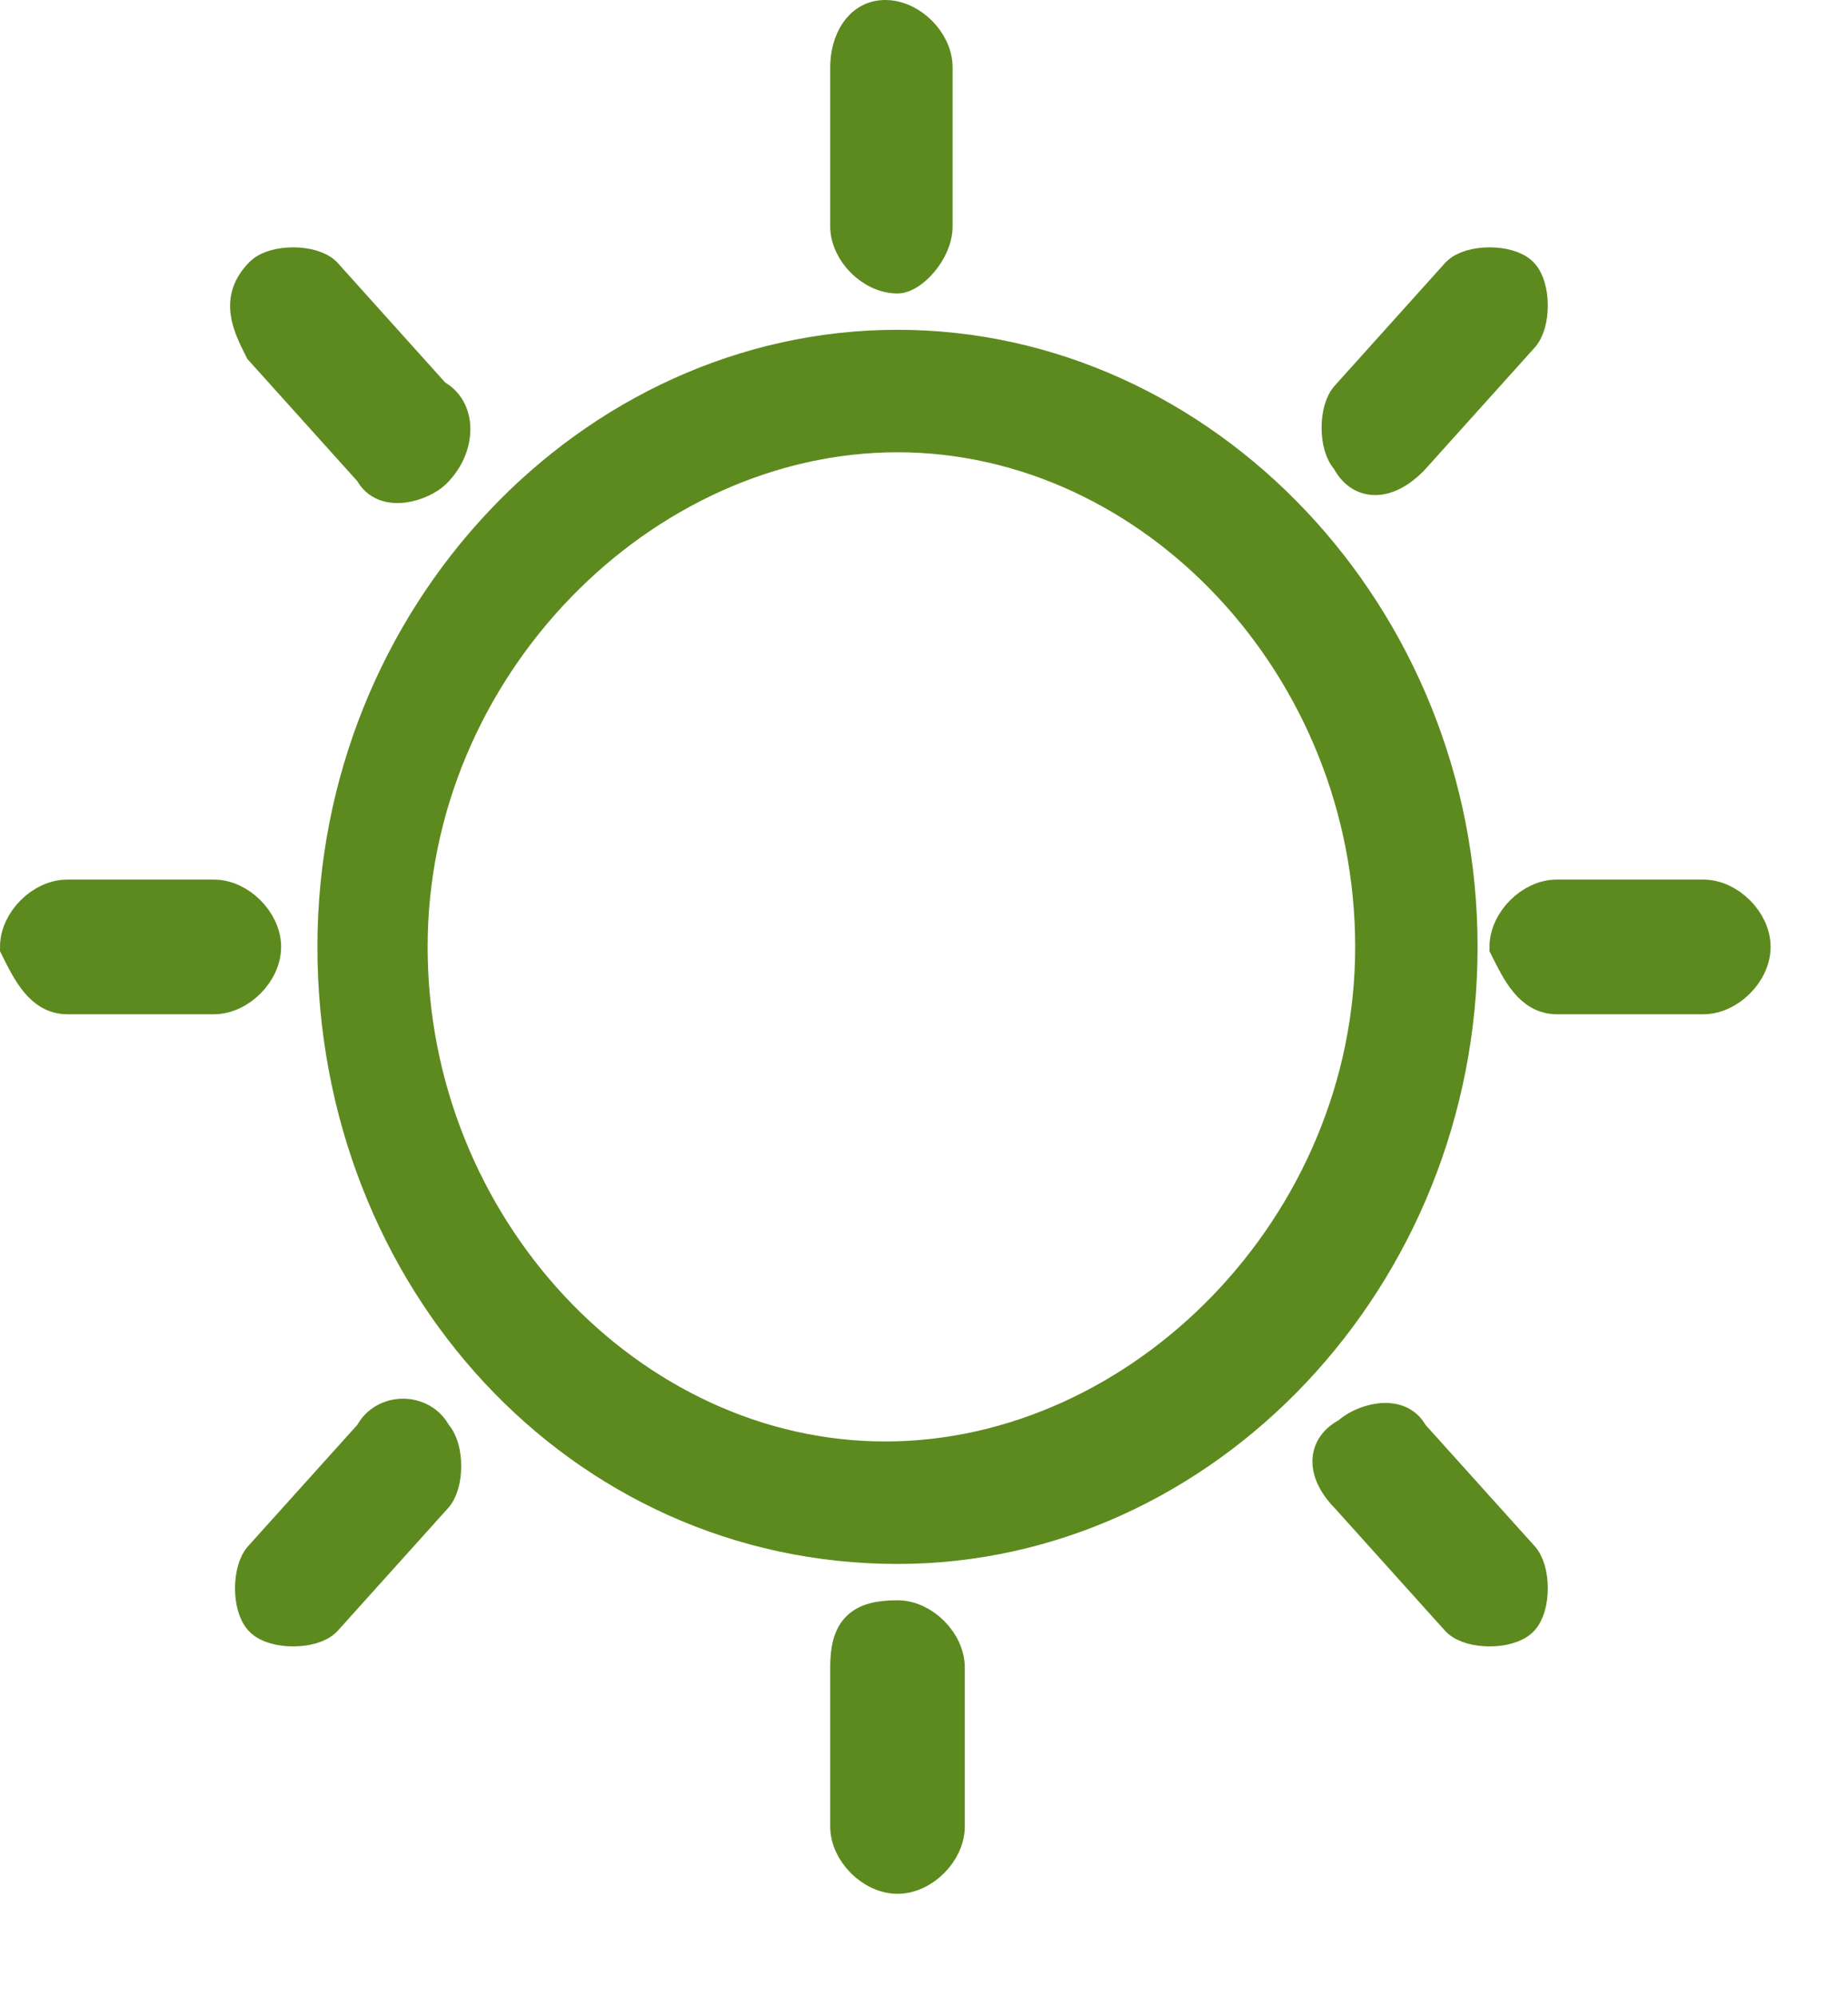
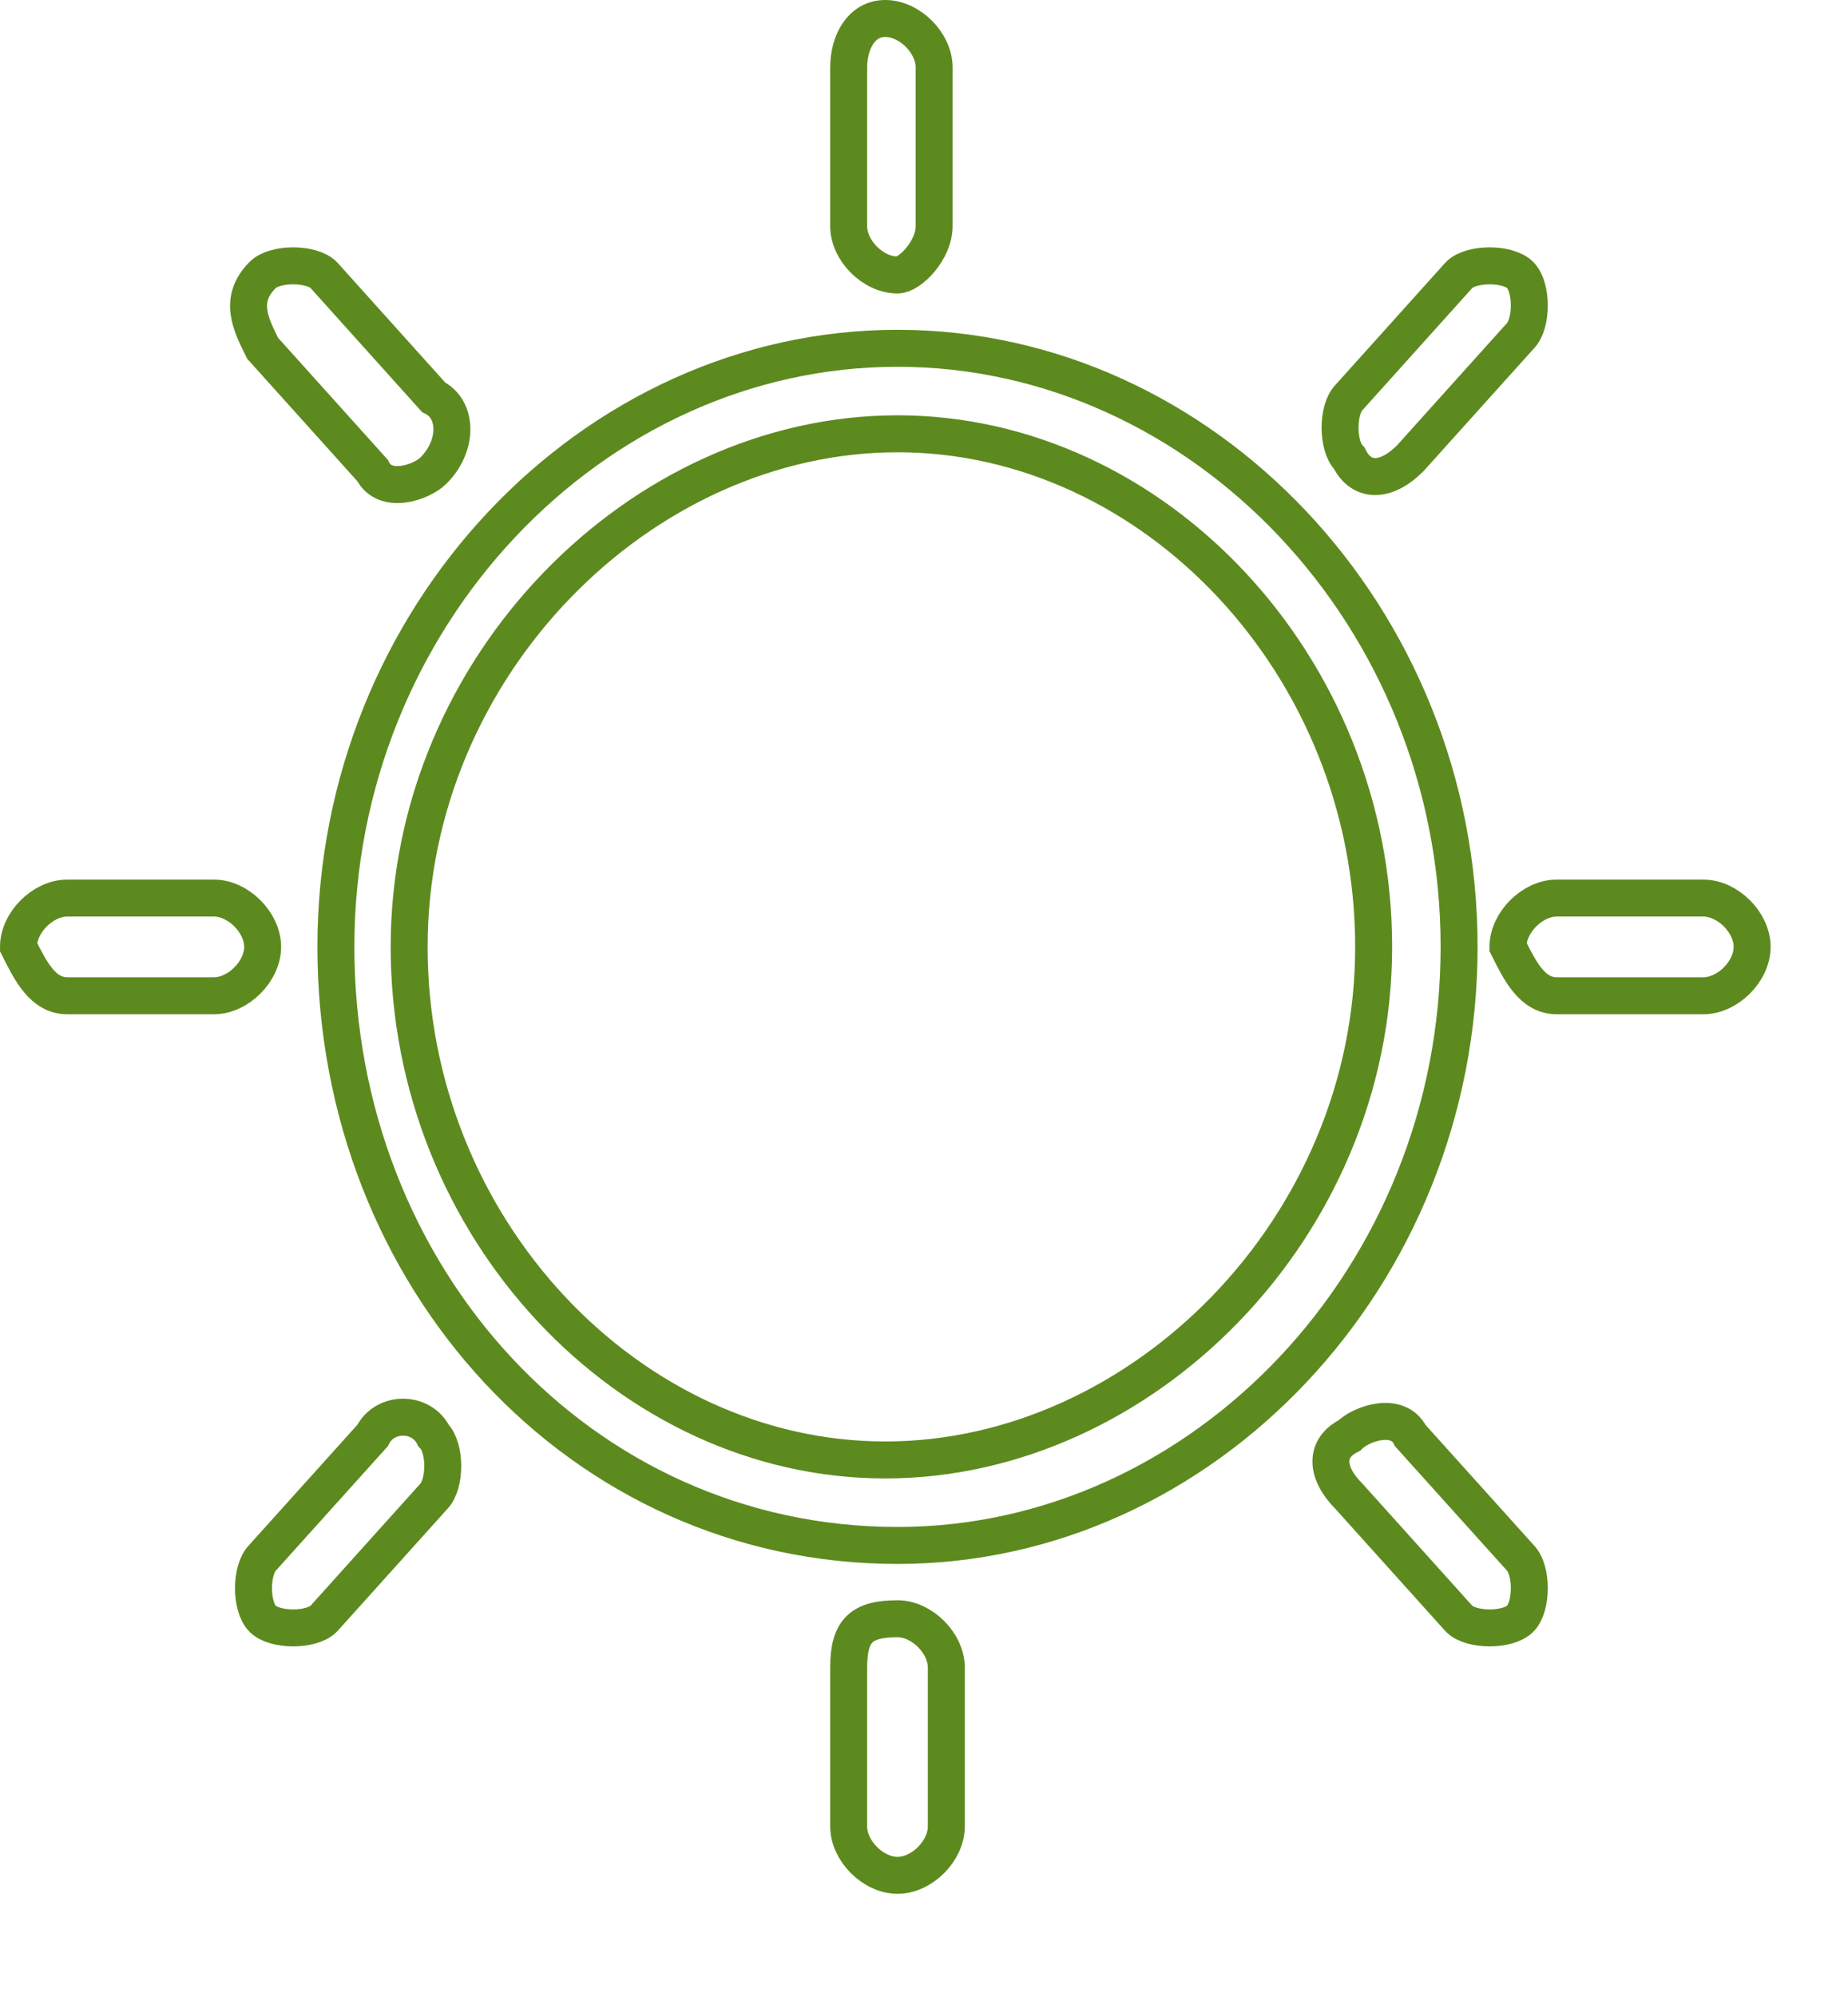
<svg xmlns="http://www.w3.org/2000/svg" width="25px" height="27px" viewBox="0 0 25 27" version="1.1">
  <desc>Created with Lunacy</desc>
  <g id="sol" transform="translate(0.25 0.25)">
-     <path d="M12.387 0.661L12.387 2.808C12.387 3.138 12.057 3.468 11.892 3.468C11.561 3.468 11.231 3.138 11.231 2.808L11.231 0.661C11.231 0.33 11.396 0 11.726 0C12.057 0 12.387 0.33 12.387 0.661ZM5.615 5.12L4.129 3.468C3.964 3.303 3.468 3.303 3.303 3.468C2.973 3.799 3.138 4.129 3.303 4.459L4.79 6.111C4.955 6.441 5.45 6.276 5.615 6.111C5.946 5.781 5.946 5.285 5.615 5.12ZM20.315 4.294C20.48 4.129 20.48 3.634 20.315 3.468C20.15 3.303 19.654 3.303 19.489 3.468L18.003 5.12C17.837 5.285 17.837 5.781 18.003 5.946C18.168 6.276 18.498 6.276 18.828 5.946L20.315 4.294ZM11.892 20.645C16.021 20.645 19.489 17.012 19.489 12.552C19.489 8.093 16.021 4.459 11.892 4.459C7.763 4.459 4.294 8.093 4.294 12.552C4.294 17.012 7.597 20.645 11.892 20.645ZM18.333 12.552C18.333 8.754 15.36 5.615 11.892 5.615C8.423 5.615 5.285 8.754 5.285 12.552C5.285 16.351 8.258 19.489 11.726 19.489C15.195 19.489 18.333 16.351 18.333 12.552ZM0.661 11.892L2.643 11.892C2.973 11.892 3.303 12.222 3.303 12.552C3.303 12.883 2.973 13.213 2.643 13.213L0.661 13.213C0.33 13.213 0.165 12.883 0 12.552C0 12.222 0.33 11.892 0.661 11.892ZM22.792 13.213L20.81 13.213C20.48 13.213 20.315 12.883 20.15 12.552C20.15 12.222 20.48 11.892 20.81 11.892L22.792 11.892C23.123 11.892 23.453 12.222 23.453 12.552C23.453 12.883 23.123 13.213 22.792 13.213ZM4.79 19.159L3.303 20.81C3.138 20.976 3.138 21.471 3.303 21.636C3.468 21.801 3.964 21.801 4.129 21.636L5.615 19.985C5.781 19.819 5.781 19.324 5.615 19.159C5.45 18.828 4.955 18.828 4.79 19.159ZM19.489 21.636C19.654 21.801 20.15 21.801 20.315 21.636C20.48 21.471 20.48 20.976 20.315 20.81L18.828 19.159C18.663 18.828 18.168 18.994 18.003 19.159C17.672 19.324 17.672 19.654 18.003 19.985L19.489 21.636ZM11.231 24.444L11.231 22.297C11.231 21.801 11.396 21.636 11.892 21.636C12.222 21.636 12.552 21.966 12.552 22.297L12.552 24.444C12.552 24.774 12.222 25.105 11.892 25.105C11.561 25.105 11.231 24.774 11.231 24.444Z" id="Shape" fill="#5D8A1E" fill-rule="evenodd" stroke="none" />
    <path d="M12.387 0.661L12.387 2.808C12.387 3.138 12.057 3.468 11.892 3.468C11.561 3.468 11.231 3.138 11.231 2.808L11.231 0.661C11.231 0.33 11.396 0 11.726 0C12.057 0 12.387 0.33 12.387 0.661ZM5.615 5.12L4.129 3.468C3.964 3.303 3.468 3.303 3.303 3.468C2.973 3.799 3.138 4.129 3.303 4.459L4.79 6.111C4.955 6.441 5.45 6.276 5.615 6.111C5.946 5.781 5.946 5.285 5.615 5.12ZM20.315 4.294C20.48 4.129 20.48 3.634 20.315 3.468C20.15 3.303 19.654 3.303 19.489 3.468L18.003 5.12C17.837 5.285 17.837 5.781 18.003 5.946C18.168 6.276 18.498 6.276 18.828 5.946L20.315 4.294ZM11.892 20.645C16.021 20.645 19.489 17.012 19.489 12.552C19.489 8.093 16.021 4.459 11.892 4.459C7.763 4.459 4.294 8.093 4.294 12.552C4.294 17.012 7.597 20.645 11.892 20.645ZM18.333 12.552C18.333 8.754 15.36 5.615 11.892 5.615C8.423 5.615 5.285 8.754 5.285 12.552C5.285 16.351 8.258 19.489 11.726 19.489C15.195 19.489 18.333 16.351 18.333 12.552ZM0.661 11.892L2.643 11.892C2.973 11.892 3.303 12.222 3.303 12.552C3.303 12.883 2.973 13.213 2.643 13.213L0.661 13.213C0.33 13.213 0.165 12.883 0 12.552C0 12.222 0.33 11.892 0.661 11.892ZM22.792 13.213L20.81 13.213C20.48 13.213 20.315 12.883 20.15 12.552C20.15 12.222 20.48 11.892 20.81 11.892L22.792 11.892C23.123 11.892 23.453 12.222 23.453 12.552C23.453 12.883 23.123 13.213 22.792 13.213ZM4.79 19.159L3.303 20.81C3.138 20.976 3.138 21.471 3.303 21.636C3.468 21.801 3.964 21.801 4.129 21.636L5.615 19.985C5.781 19.819 5.781 19.324 5.615 19.159C5.45 18.828 4.955 18.828 4.79 19.159ZM19.489 21.636C19.654 21.801 20.15 21.801 20.315 21.636C20.48 21.471 20.48 20.976 20.315 20.81L18.828 19.159C18.663 18.828 18.168 18.994 18.003 19.159C17.672 19.324 17.672 19.654 18.003 19.985L19.489 21.636ZM11.231 24.444L11.231 22.297C11.231 21.801 11.396 21.636 11.892 21.636C12.222 21.636 12.552 21.966 12.552 22.297L12.552 24.444C12.552 24.774 12.222 25.105 11.892 25.105C11.561 25.105 11.231 24.774 11.231 24.444Z" id="Shape" fill="none" fill-rule="evenodd" stroke="#5D8A1E" stroke-width="0.5" />
  </g>
</svg>